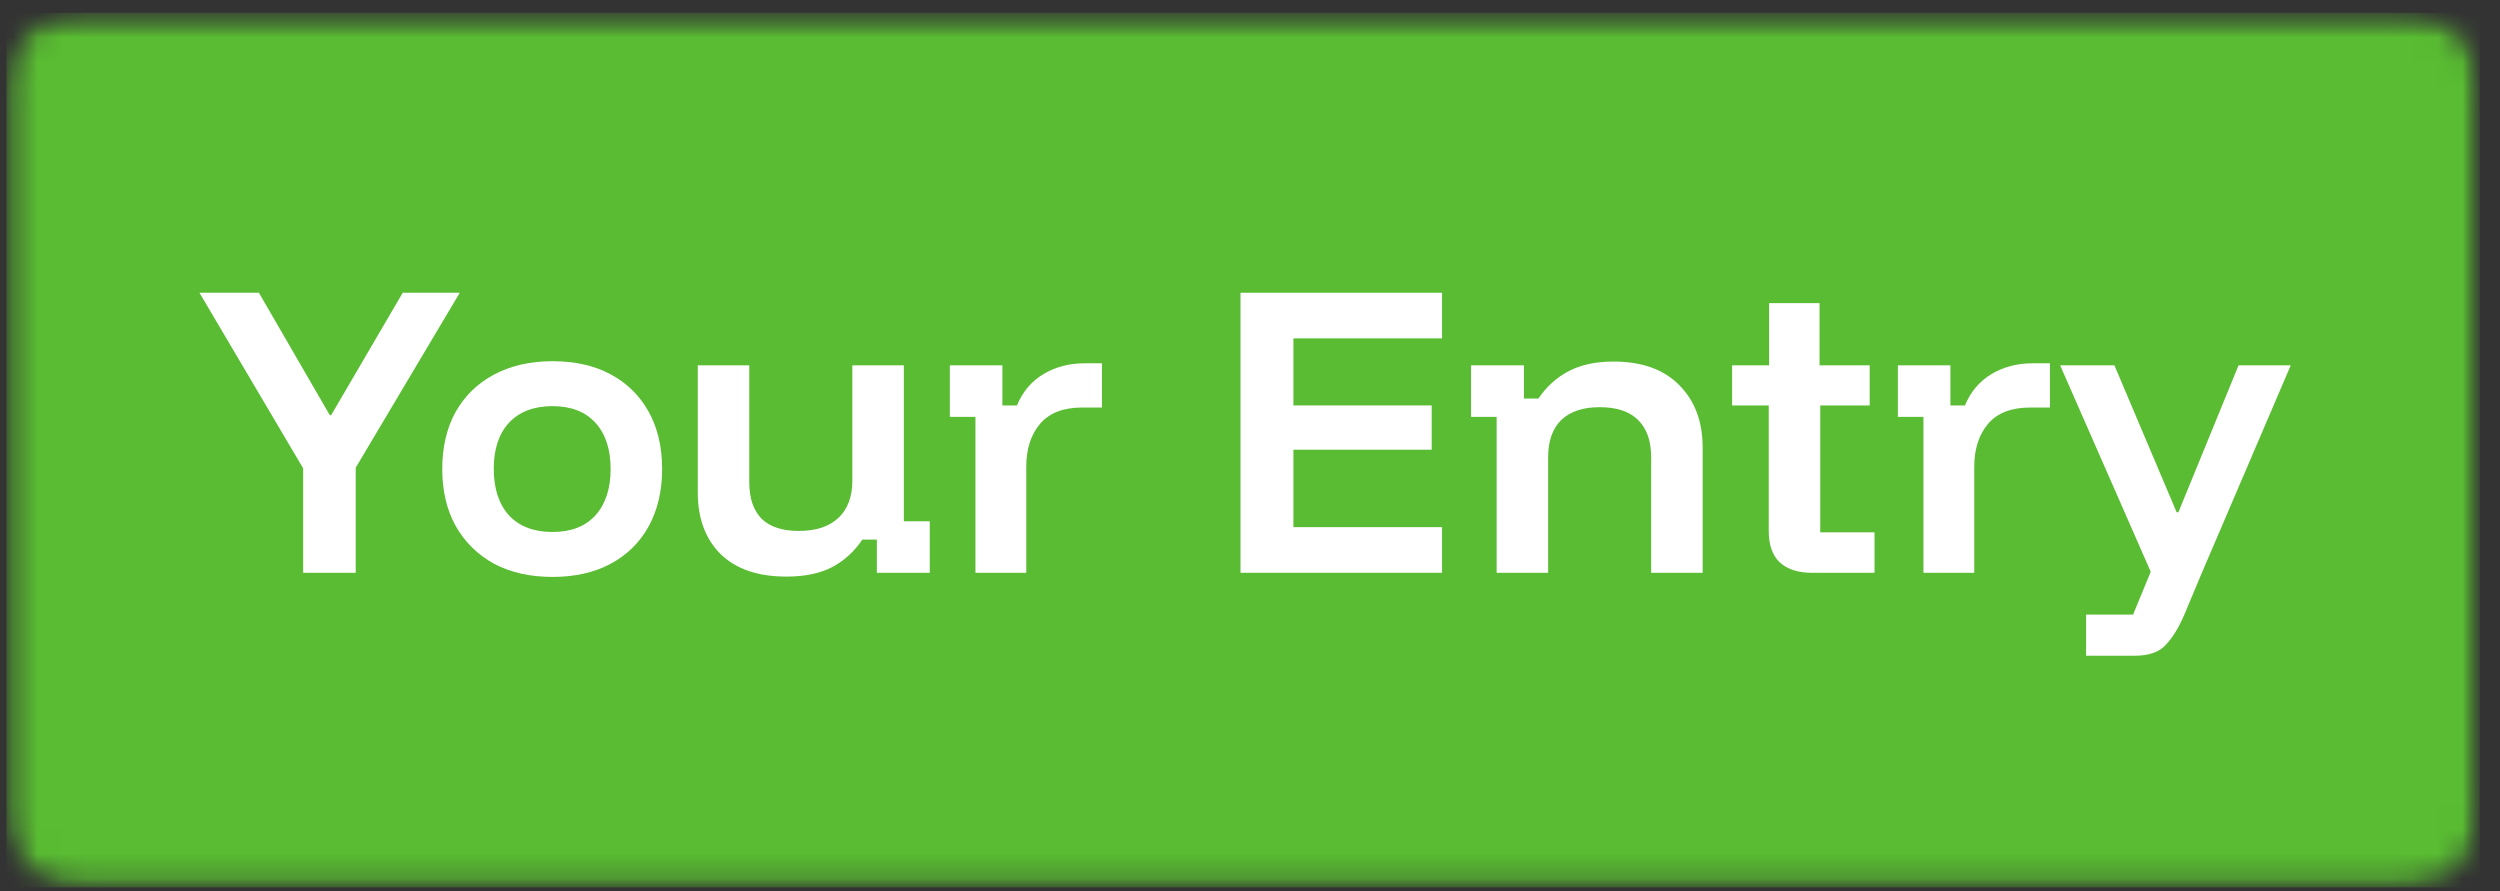
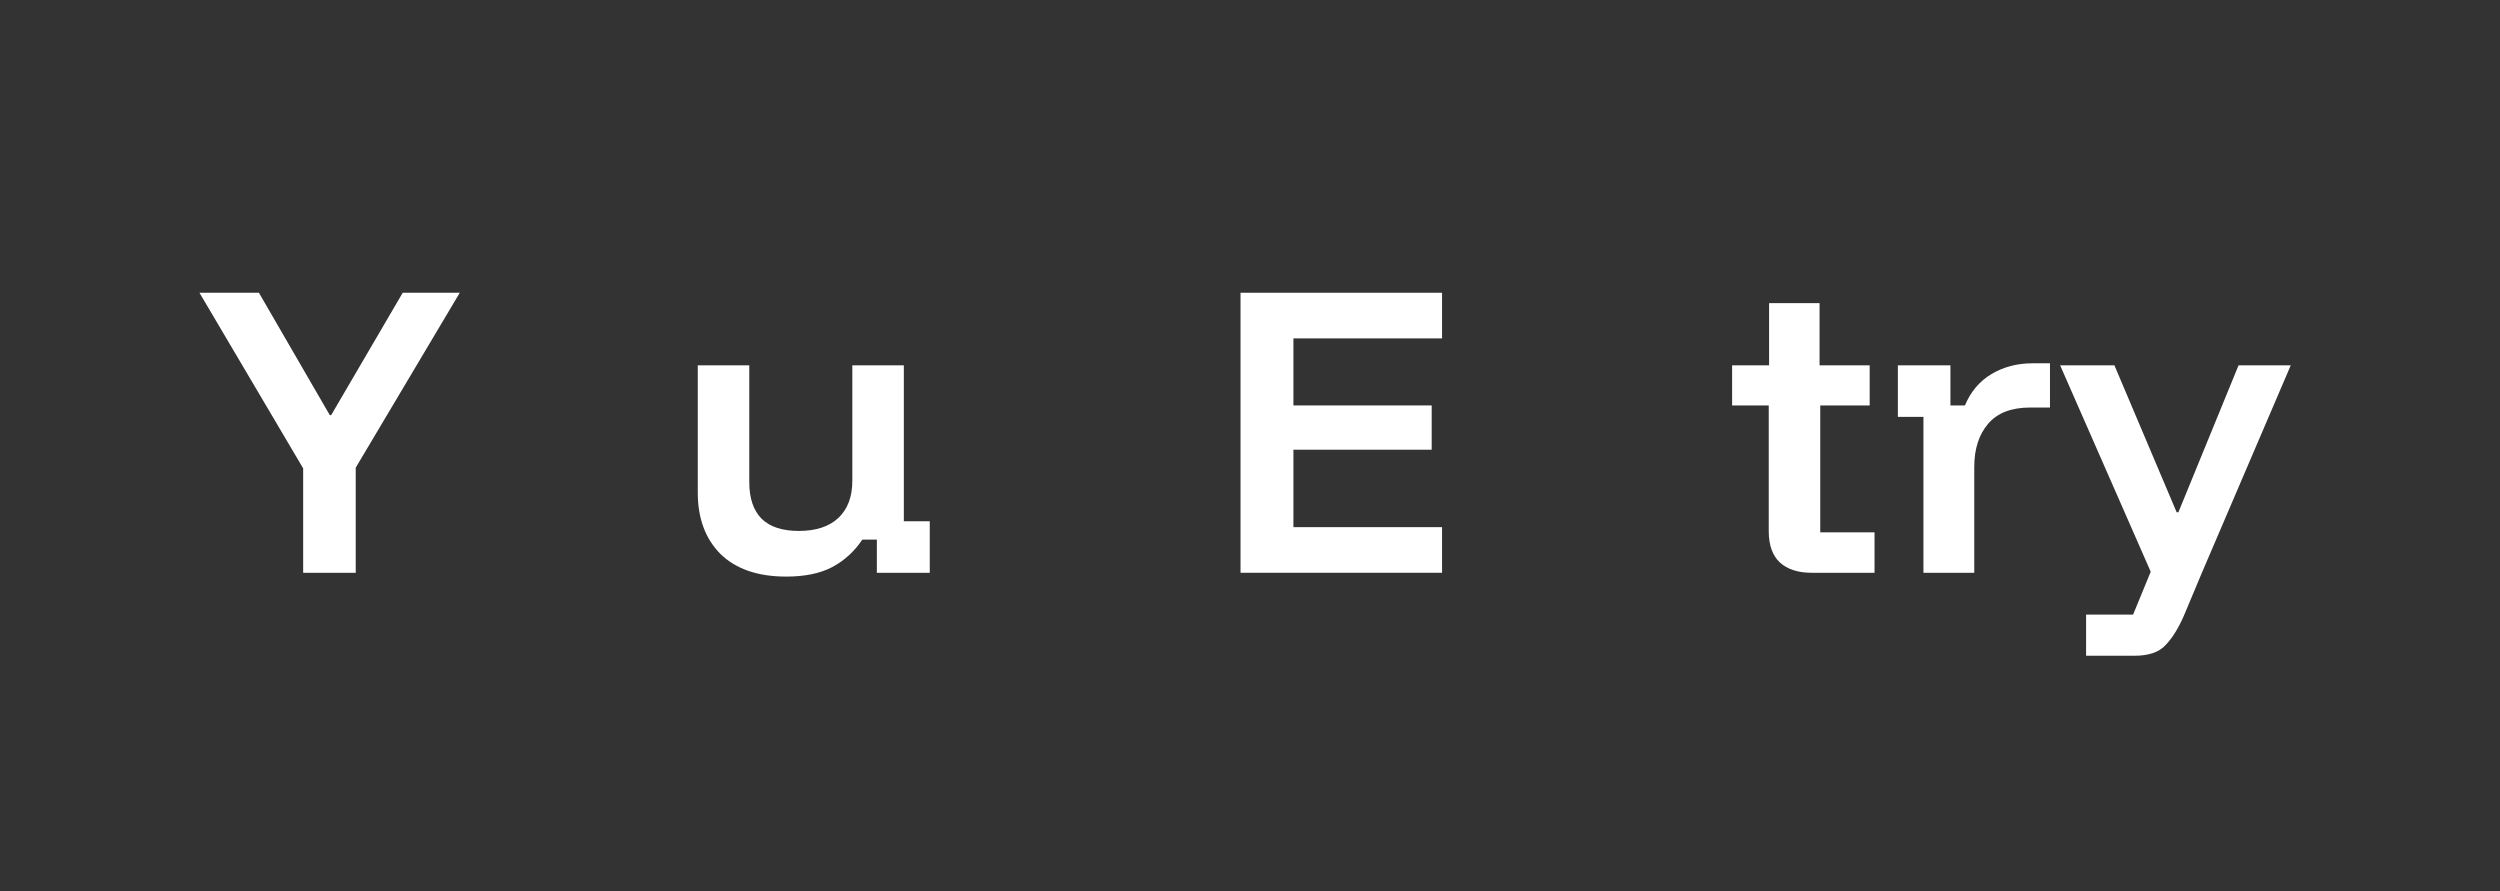
<svg xmlns="http://www.w3.org/2000/svg" width="101" height="36" viewBox="0 0 101 36" fill="none">
  <rect x="0" y="0" width="101" height="36" fill="#333333" stroke="none" />
  <mask id="mask0_679_5167" style="mask-type:luminance" maskUnits="userSpaceOnUse" x="0" y="0" width="101" height="36">
    <path d="M100.18 0.52H0.26V35.85H100.18V0.52Z" fill="white" />
  </mask>
  <g mask="url(#mask0_679_5167)">
    <mask id="mask1_679_5167" style="mask-type:luminance" maskUnits="userSpaceOnUse" x="0" y="0" width="101" height="36">
-       <path d="M3.26 0.52H97.16C97.96 0.52 98.72 0.83 99.28 1.4C99.84 1.97 100.16 2.73 100.16 3.52V32.85C100.16 33.65 99.84 34.41 99.28 34.97C98.72 35.53 97.96 35.85 97.16 35.85H3.26C2.47 35.85 1.7 35.53 1.14 34.97C0.58 34.41 0.26 33.65 0.26 32.85V3.52C0.26 2.72 0.58 1.96 1.14 1.4C1.7 0.84 2.47 0.52 3.26 0.52Z" fill="white" />
-     </mask>
+       </mask>
    <g mask="url(#mask1_679_5167)">
-       <path d="M0.26 0.52H100.18V35.85H0.26V0.52Z" fill="#59BC32" />
-     </g>
+       </g>
  </g>
  <path d="M84.278 26.492V24.83H86.177L86.889 23.098L83.23 14.76H85.423L87.937 20.696H88.007L90.437 14.76H92.546L88.956 23.14L88.23 24.872C88.007 25.384 87.76 25.78 87.49 26.059C87.229 26.348 86.81 26.492 86.233 26.492H84.278Z" fill="white" />
  <path d="M77.707 23.14V16.841H76.674V14.76H78.797V16.38H79.383C79.616 15.822 79.975 15.398 80.459 15.11C80.943 14.821 81.497 14.677 82.121 14.677H82.819V16.464H82.023C81.26 16.464 80.692 16.683 80.319 17.121C79.947 17.558 79.76 18.14 79.76 18.866V23.14H77.707Z" fill="white" />
  <path d="M73.189 23.14C72.639 23.14 72.211 23 71.904 22.721C71.606 22.442 71.457 22.018 71.457 21.45V16.38H69.977V14.76H71.471V12.246H73.51V14.76H75.535V16.38H73.538V21.506H75.731V23.14H73.189Z" fill="white" />
-   <path d="M60.464 23.14V16.841H59.431V14.76H61.568V16.101H62.154C62.471 15.626 62.876 15.258 63.369 14.998C63.863 14.737 64.468 14.607 65.185 14.607C66.33 14.607 67.215 14.923 67.839 15.556C68.472 16.19 68.788 17.032 68.788 18.084V23.14H66.707V18.476C66.707 17.814 66.53 17.312 66.177 16.967C65.832 16.622 65.315 16.45 64.626 16.45C63.956 16.45 63.439 16.622 63.076 16.967C62.722 17.312 62.545 17.814 62.545 18.476V23.14H60.464Z" fill="white" />
  <path d="M58.259 23.14H50.117V11.827H58.259V13.671H52.254V16.38H57.84V18.168H52.254V21.297H58.259V23.14Z" fill="white" />
-   <path d="M39.408 23.14V16.841H38.374V14.76H40.497V16.38H41.084C41.317 15.822 41.675 15.398 42.16 15.11C42.644 14.821 43.198 14.677 43.822 14.677H44.52V16.464H43.724C42.96 16.464 42.392 16.683 42.02 17.121C41.647 17.558 41.461 18.14 41.461 18.866V23.14H39.408Z" fill="white" />
  <path d="M31.766 23.294C30.621 23.294 29.736 22.991 29.112 22.386C28.498 21.771 28.19 20.943 28.19 19.9V14.76H30.271V19.481C30.271 20.133 30.439 20.626 30.774 20.962C31.11 21.287 31.608 21.45 32.269 21.45C32.967 21.45 33.502 21.273 33.875 20.92C34.247 20.566 34.434 20.068 34.434 19.425V14.76H36.515V21.059H37.562V23.14H35.425V21.799H34.839C34.513 22.284 34.103 22.656 33.609 22.917C33.125 23.168 32.511 23.294 31.766 23.294Z" fill="white" />
-   <path d="M22.323 23.308C21.419 23.308 20.633 23.131 19.962 22.777C19.301 22.414 18.784 21.907 18.412 21.255C18.049 20.603 17.867 19.835 17.867 18.95C17.867 18.056 18.049 17.284 18.412 16.632C18.784 15.98 19.306 15.477 19.976 15.123C20.647 14.77 21.429 14.593 22.323 14.593C23.235 14.593 24.017 14.77 24.669 15.123C25.33 15.477 25.842 15.98 26.205 16.632C26.568 17.284 26.75 18.056 26.75 18.95C26.75 19.835 26.568 20.608 26.205 21.269C25.842 21.921 25.33 22.423 24.669 22.777C24.008 23.131 23.226 23.308 22.323 23.308ZM22.323 21.492C23.067 21.492 23.645 21.269 24.054 20.822C24.464 20.366 24.669 19.742 24.669 18.95C24.669 18.149 24.464 17.526 24.054 17.079C23.645 16.632 23.067 16.408 22.323 16.408C21.568 16.408 20.982 16.632 20.563 17.079C20.153 17.526 19.948 18.145 19.948 18.936C19.948 19.737 20.153 20.366 20.563 20.822C20.982 21.269 21.568 21.492 22.323 21.492Z" fill="white" />
  <path d="M12.248 23.14V18.922L8.058 11.827H10.46L13.323 16.771H13.379L16.27 11.827H18.575L14.371 18.894V23.14H12.248Z" fill="white" />
</svg>